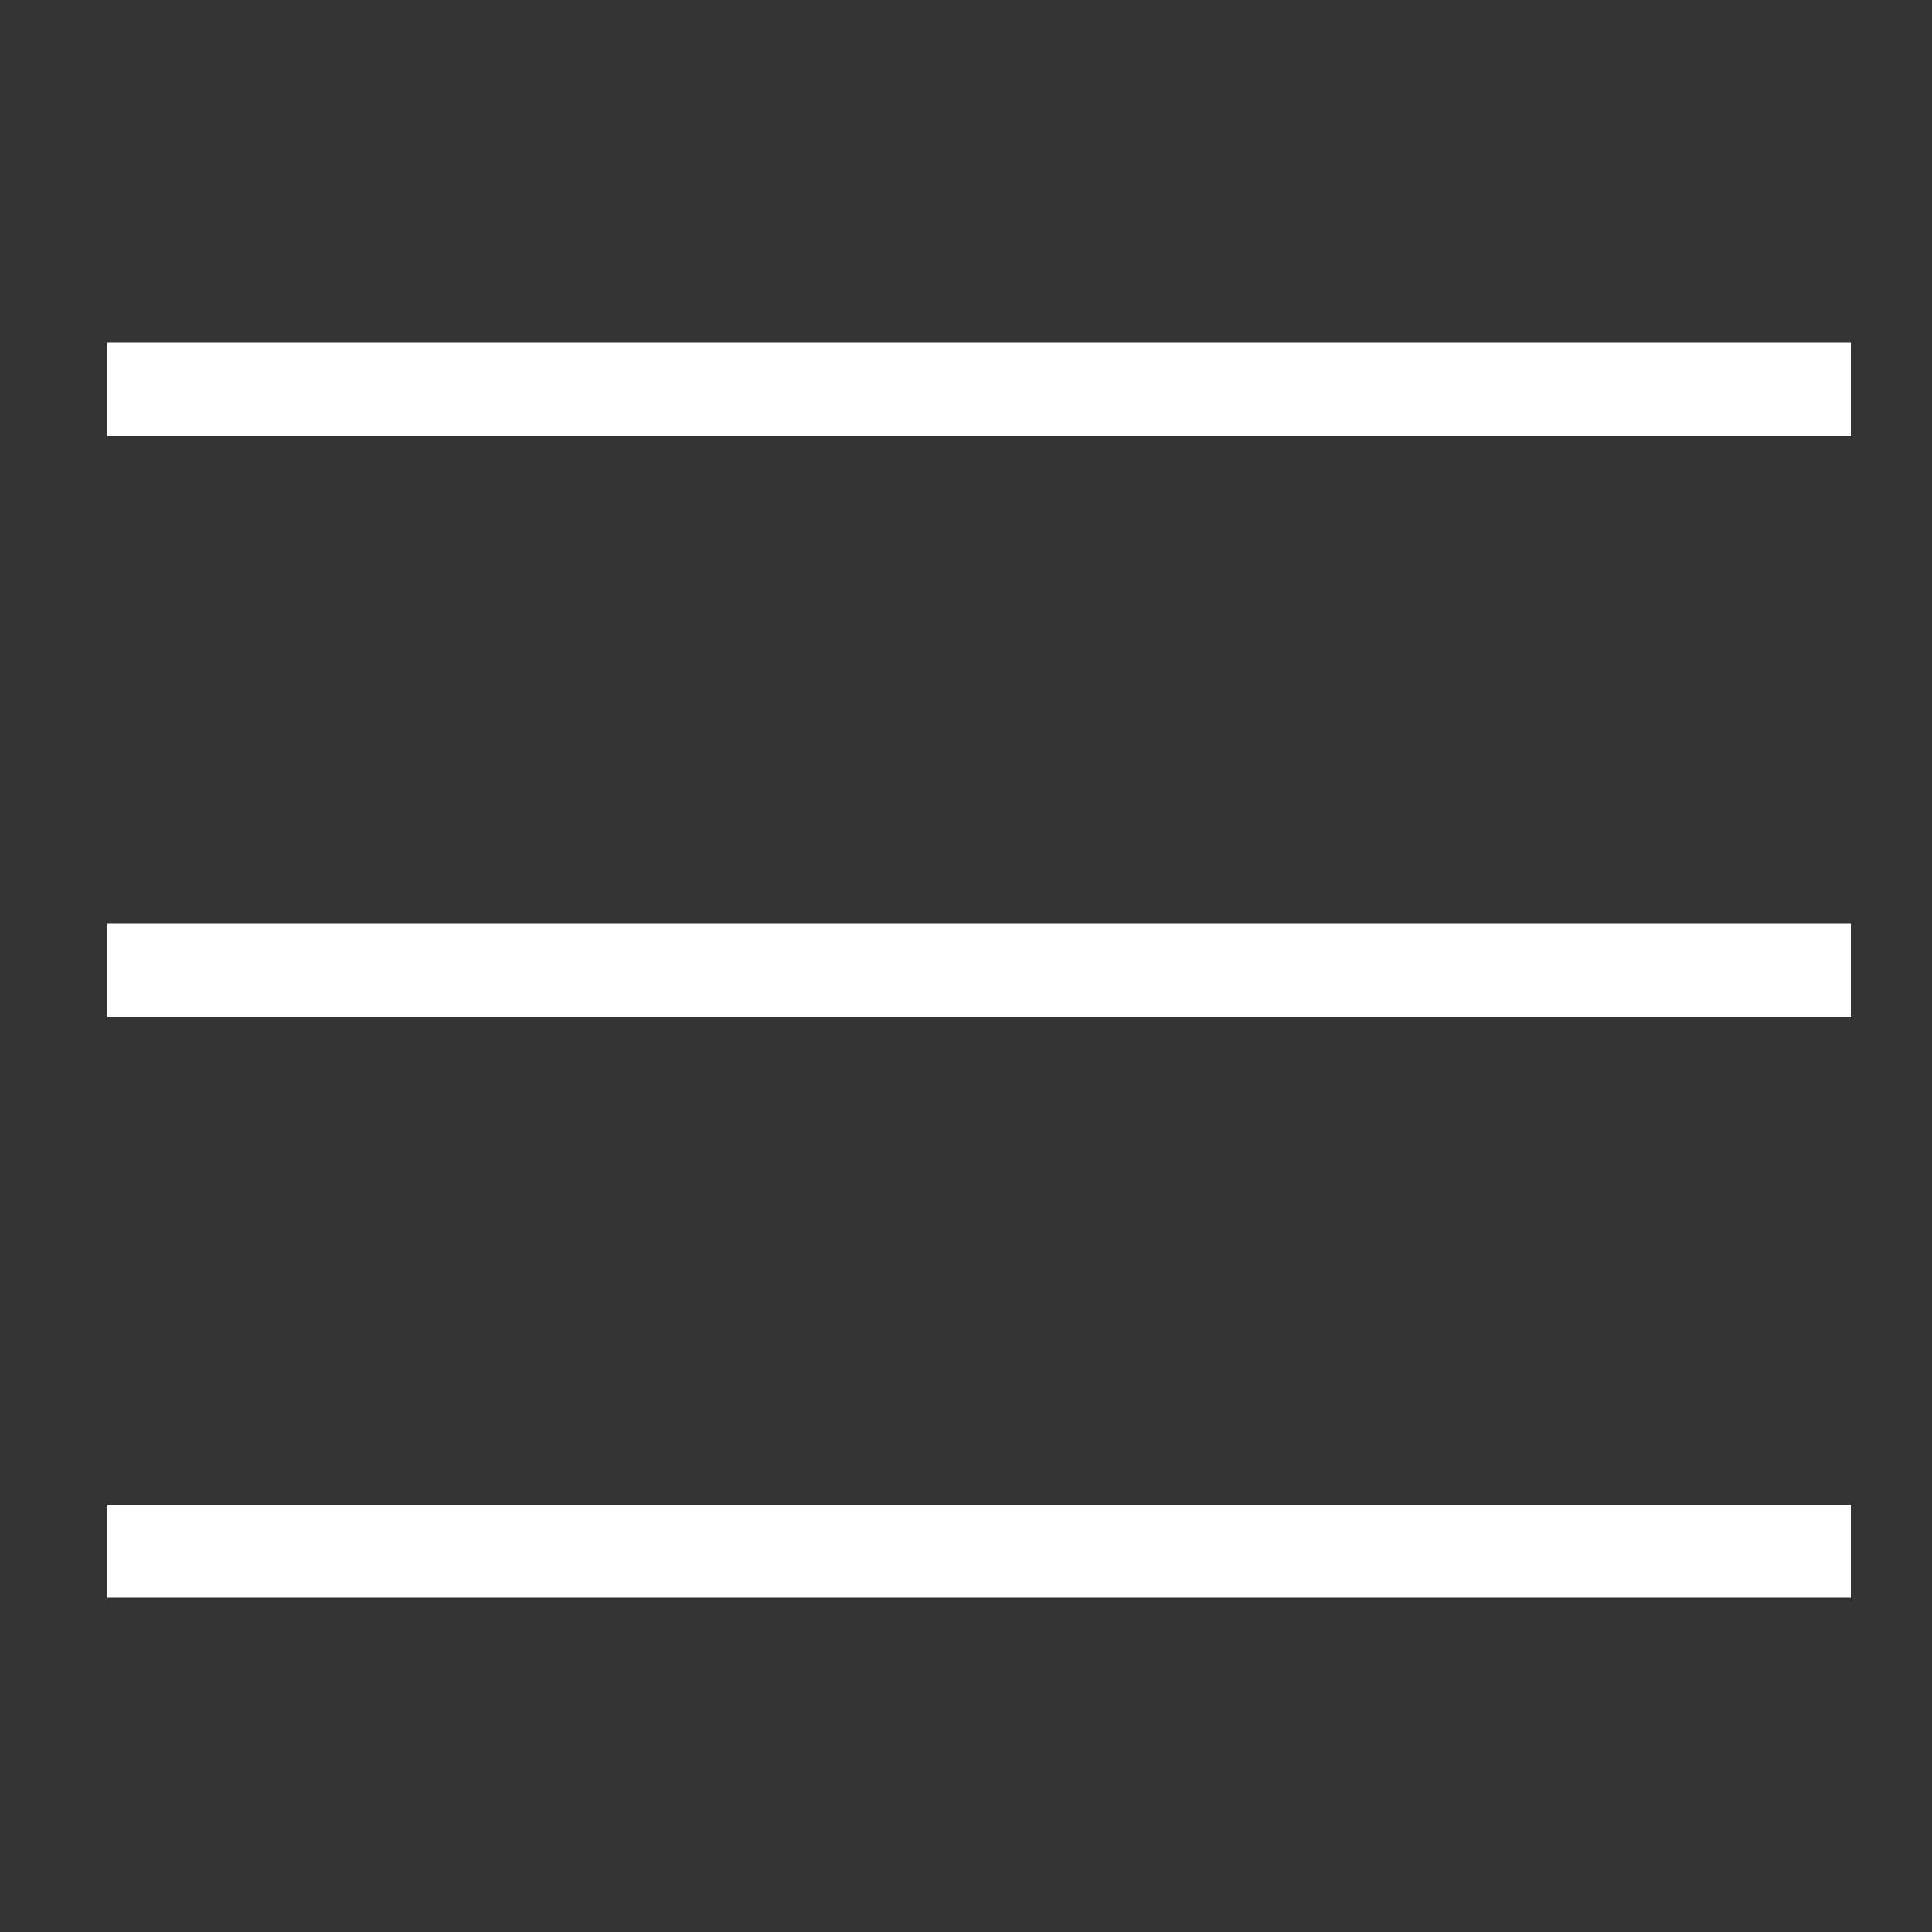
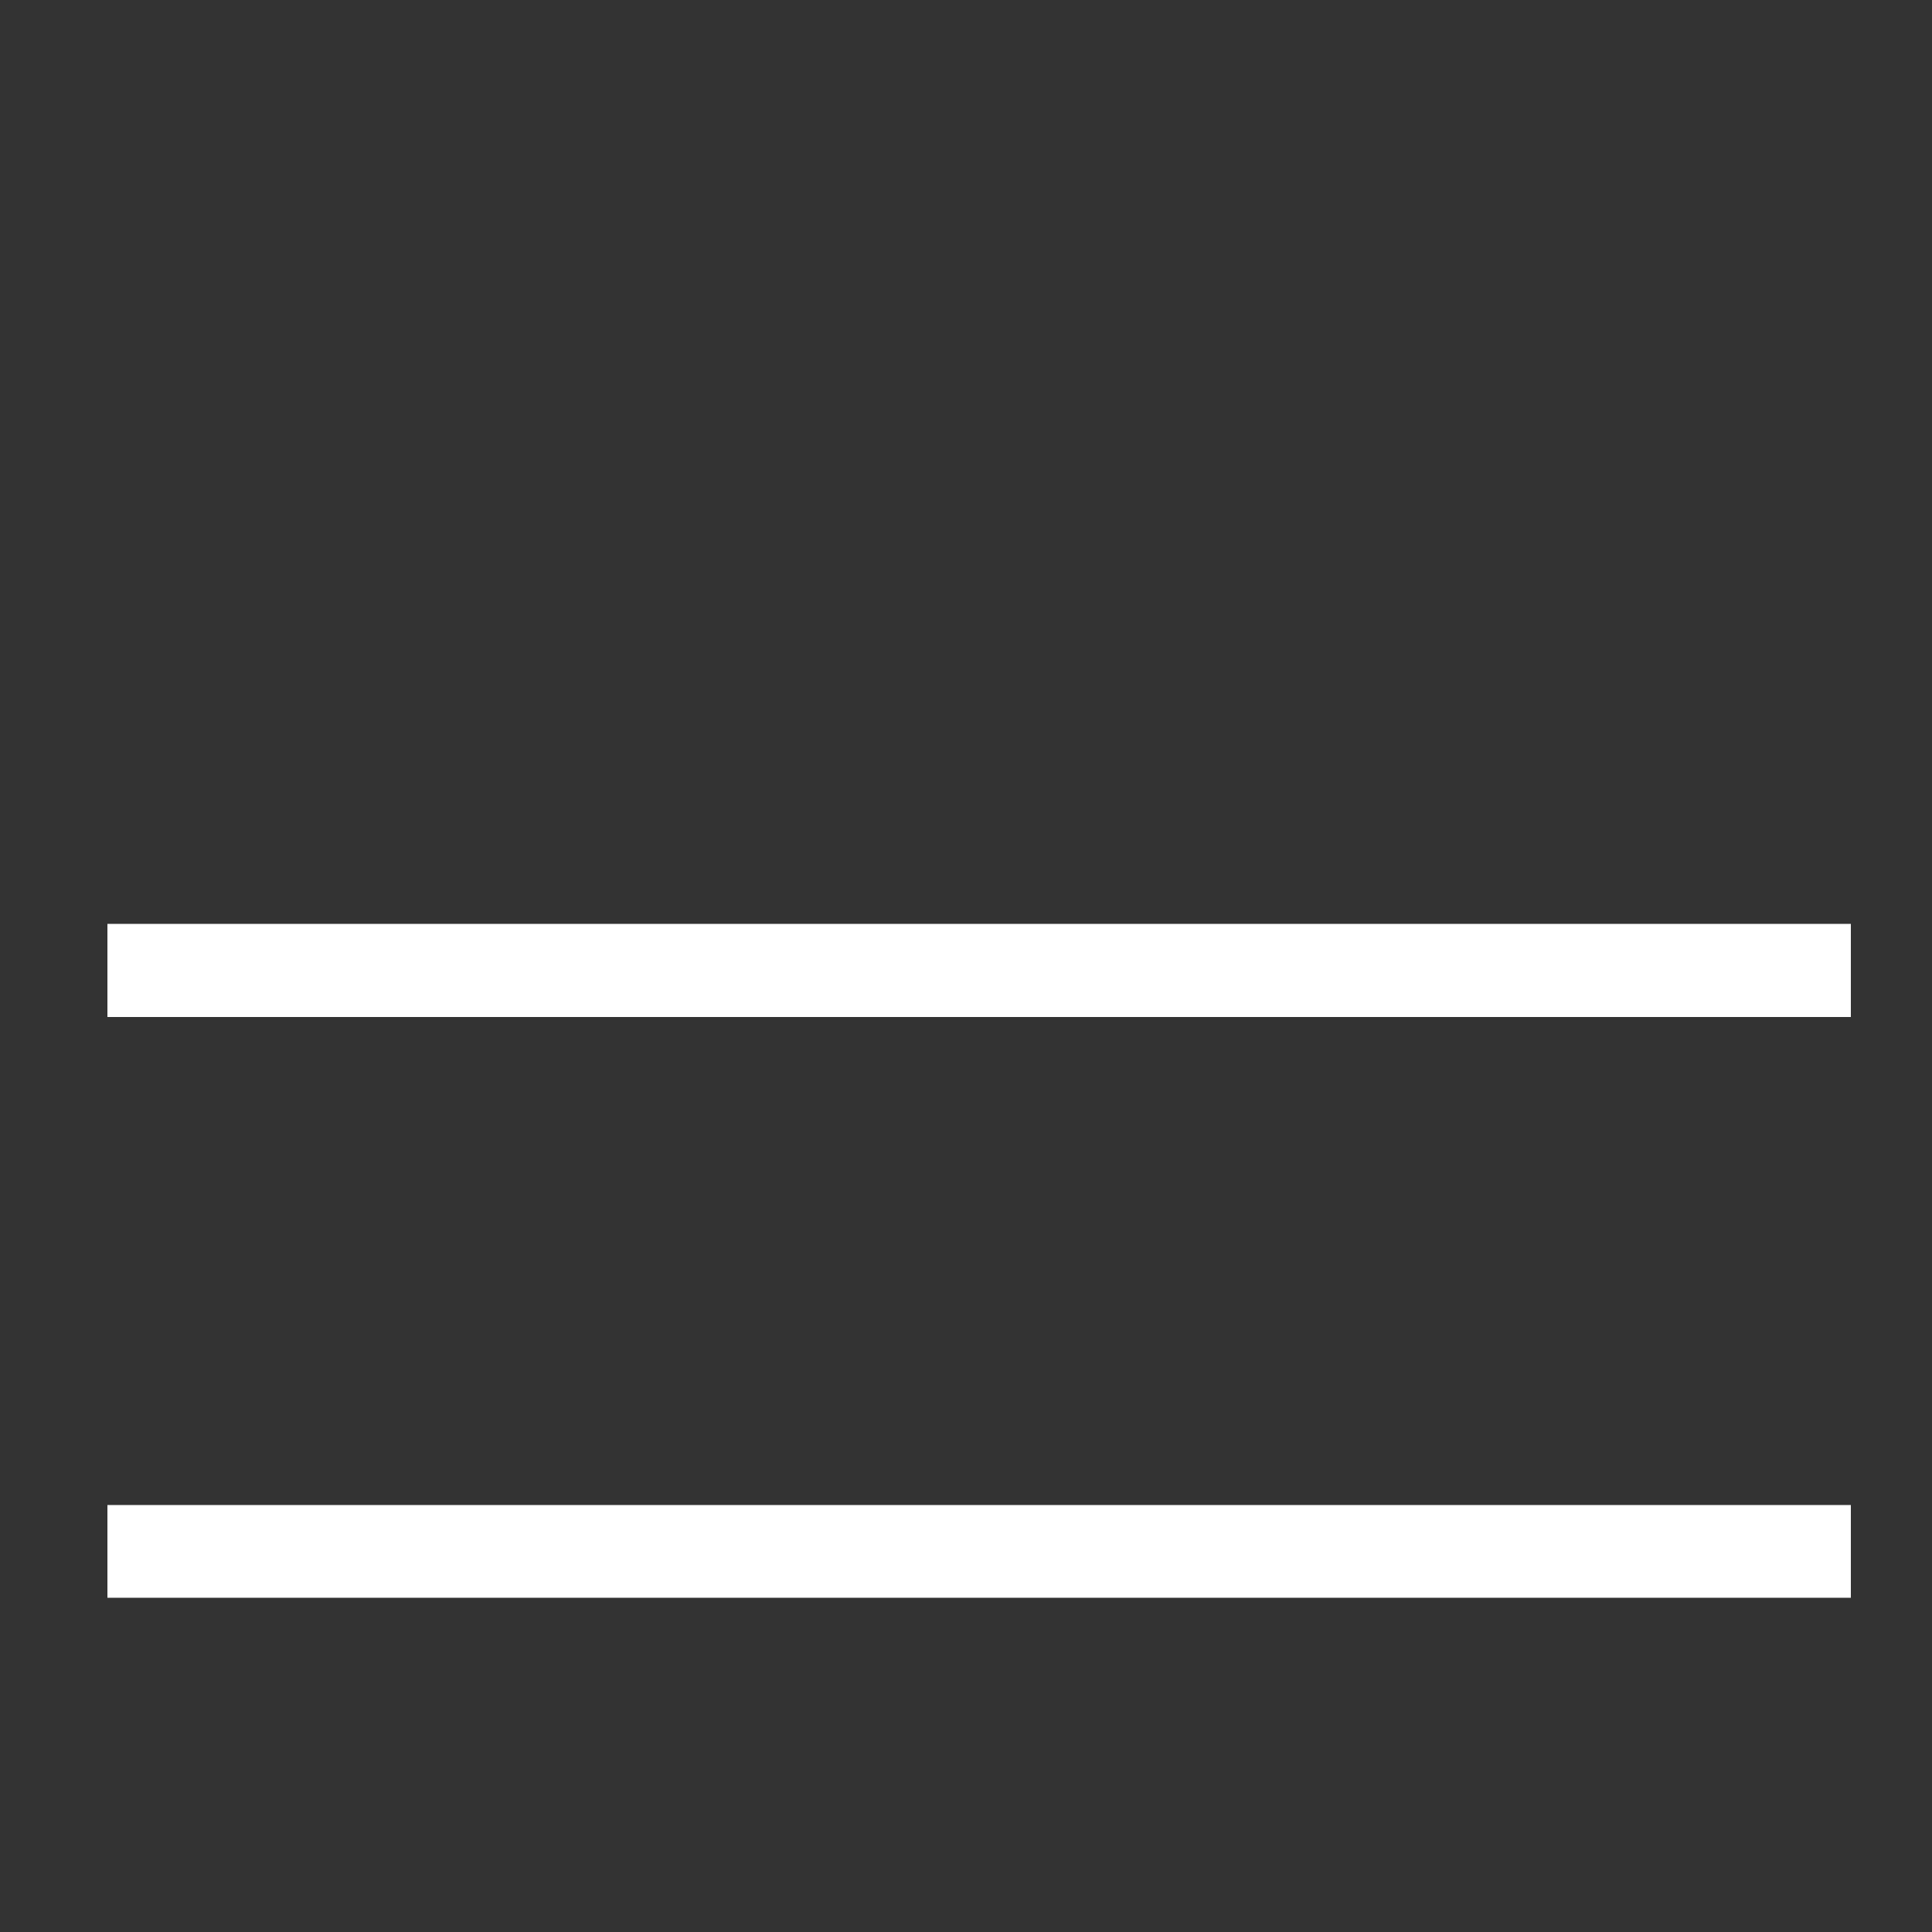
<svg xmlns="http://www.w3.org/2000/svg" id="a2325a78-18a0-432e-aa6c-55648744ed76" data-name="Layer 1" viewBox="0 0 500 500">
  <rect x="0" y="0" width="500" height="500" fill="#333333" stroke="none" />
  <defs>
    <style>.b80321c0-2eb9-41c4-abe4-d3ea1ca56b34{fill:#fff;fill-rule:evenodd;}</style>
  </defs>
-   <path class="b80321c0-2eb9-41c4-abe4-d3ea1ca56b34" d="M27.8,389.5H479v24H27.8v-24Zm0-300.8H479v24.1H27.8V88.7Zm0,150.4H479v24.1H27.8Z" />
+   <path class="b80321c0-2eb9-41c4-abe4-d3ea1ca56b34" d="M27.8,389.5H479v24H27.8v-24Zm0-300.8v24.1H27.8V88.7Zm0,150.4H479v24.1H27.8Z" />
</svg>